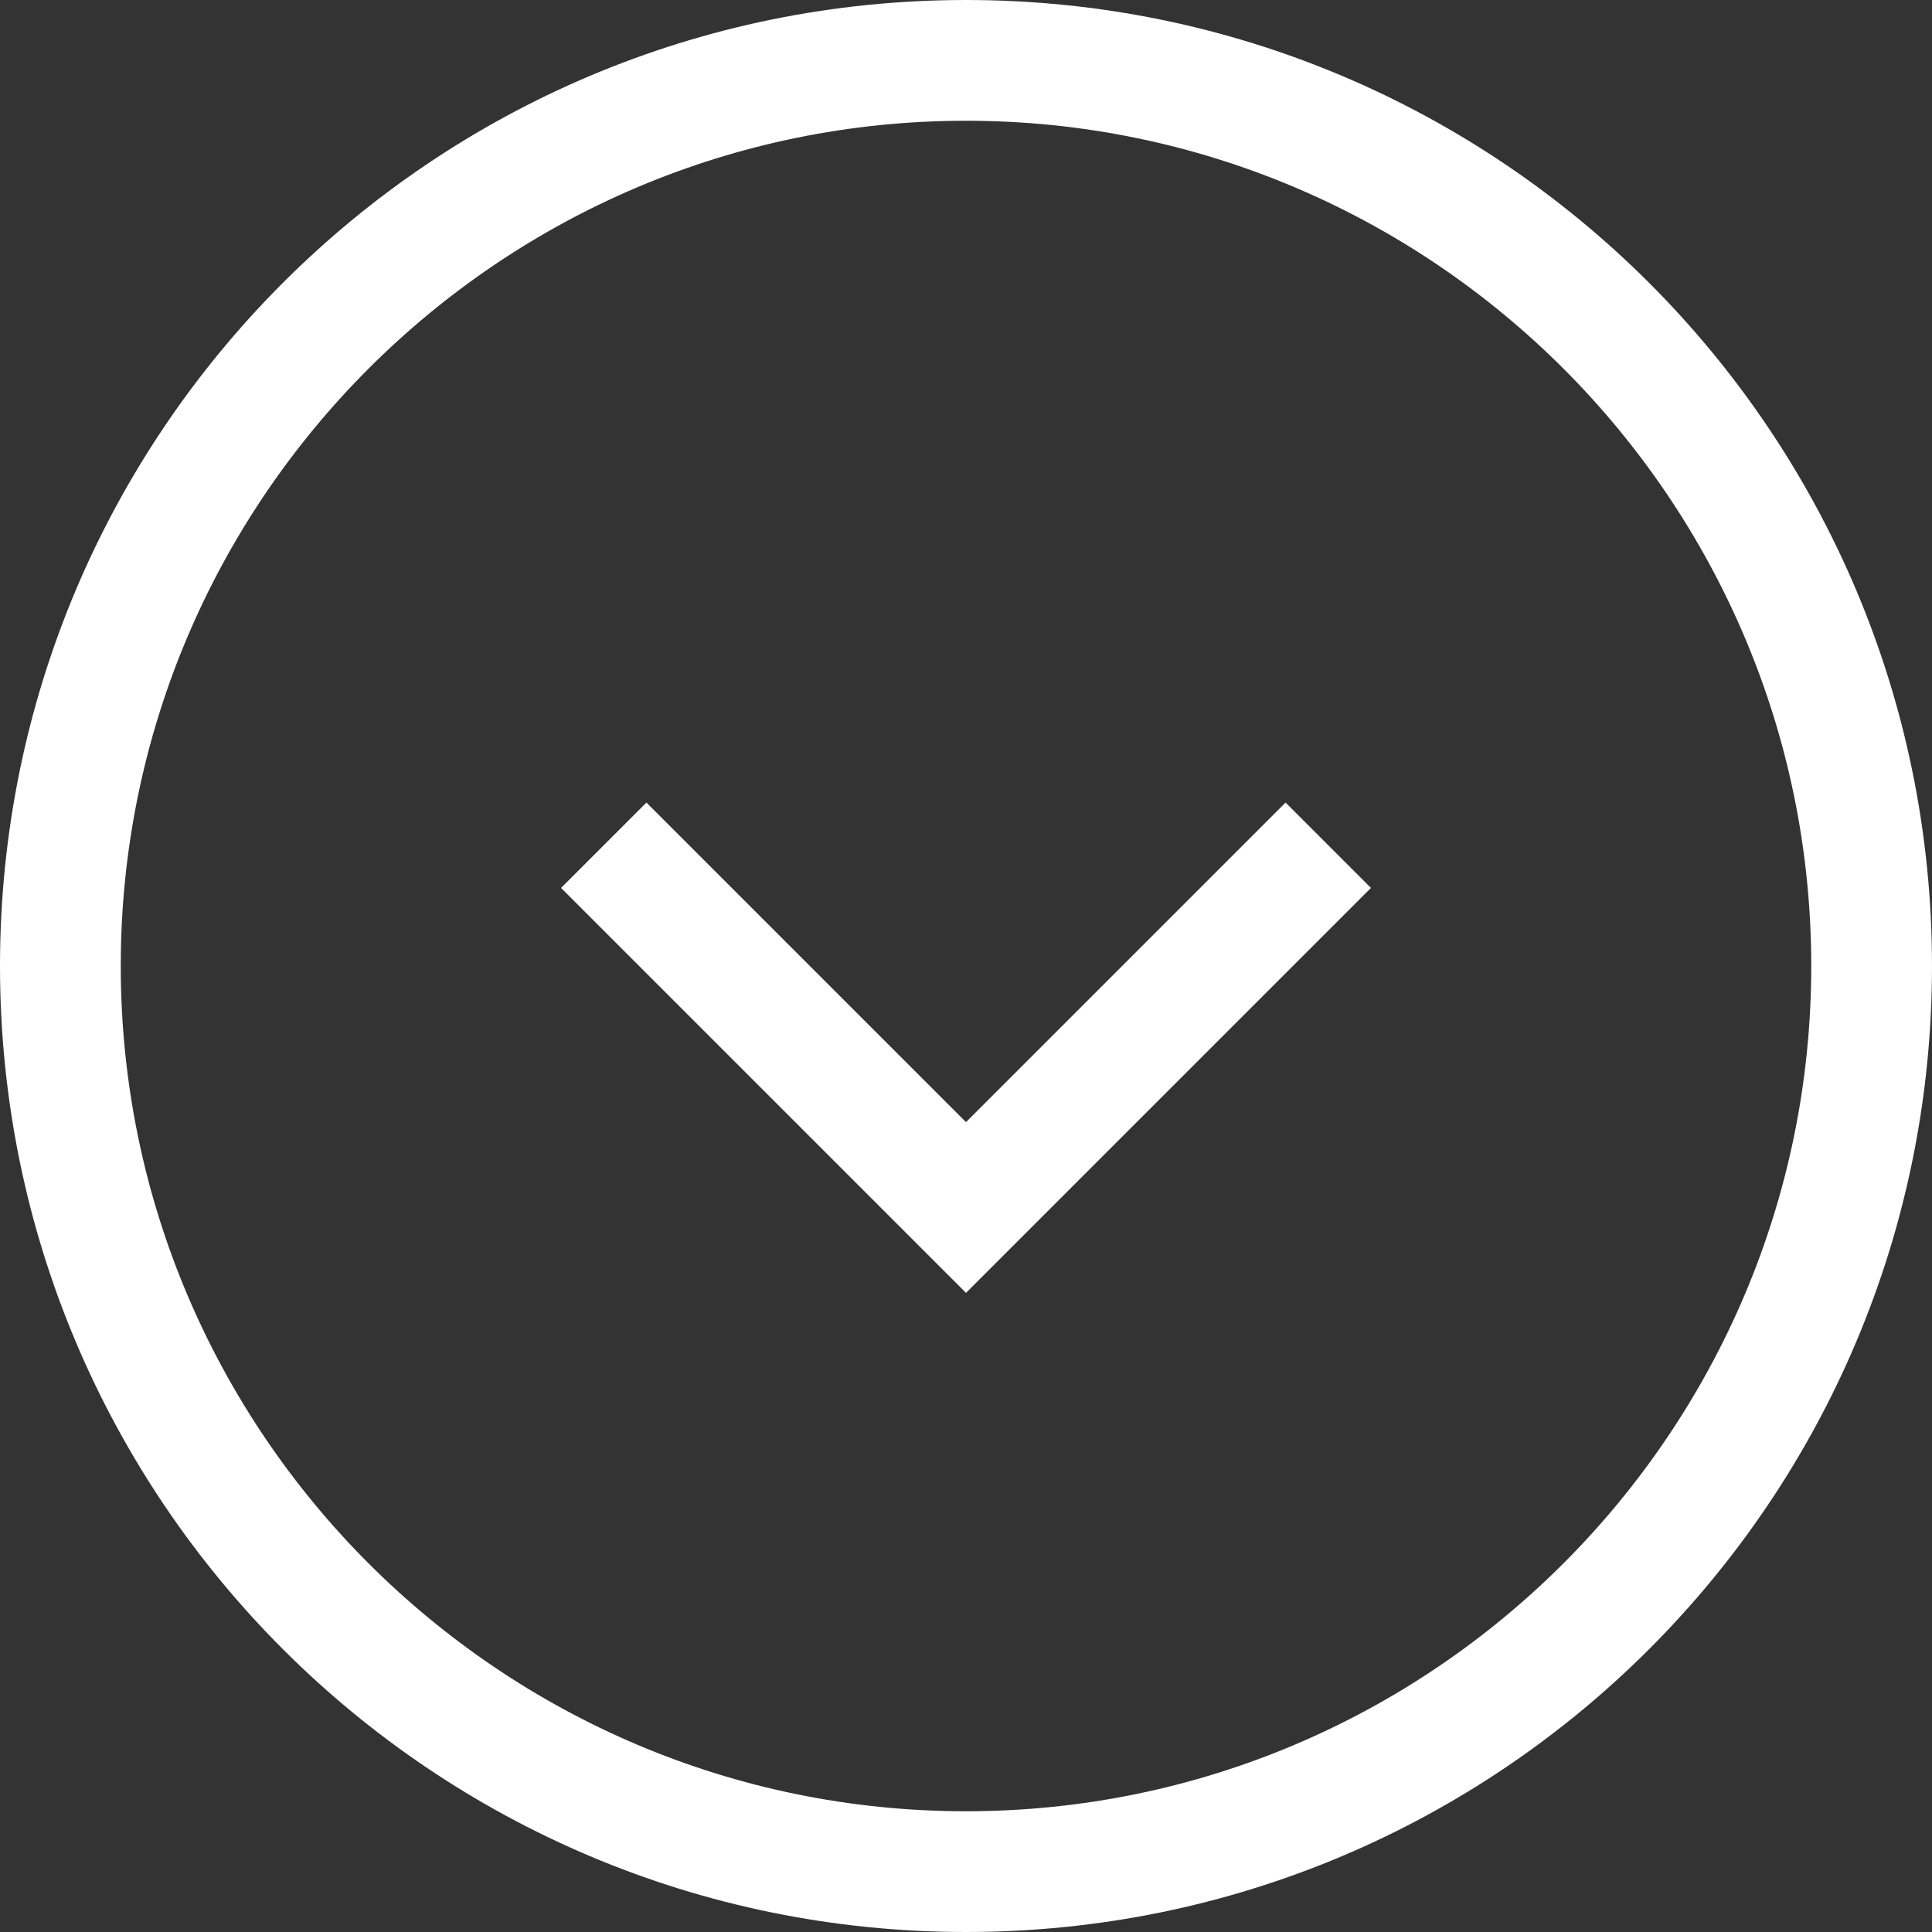
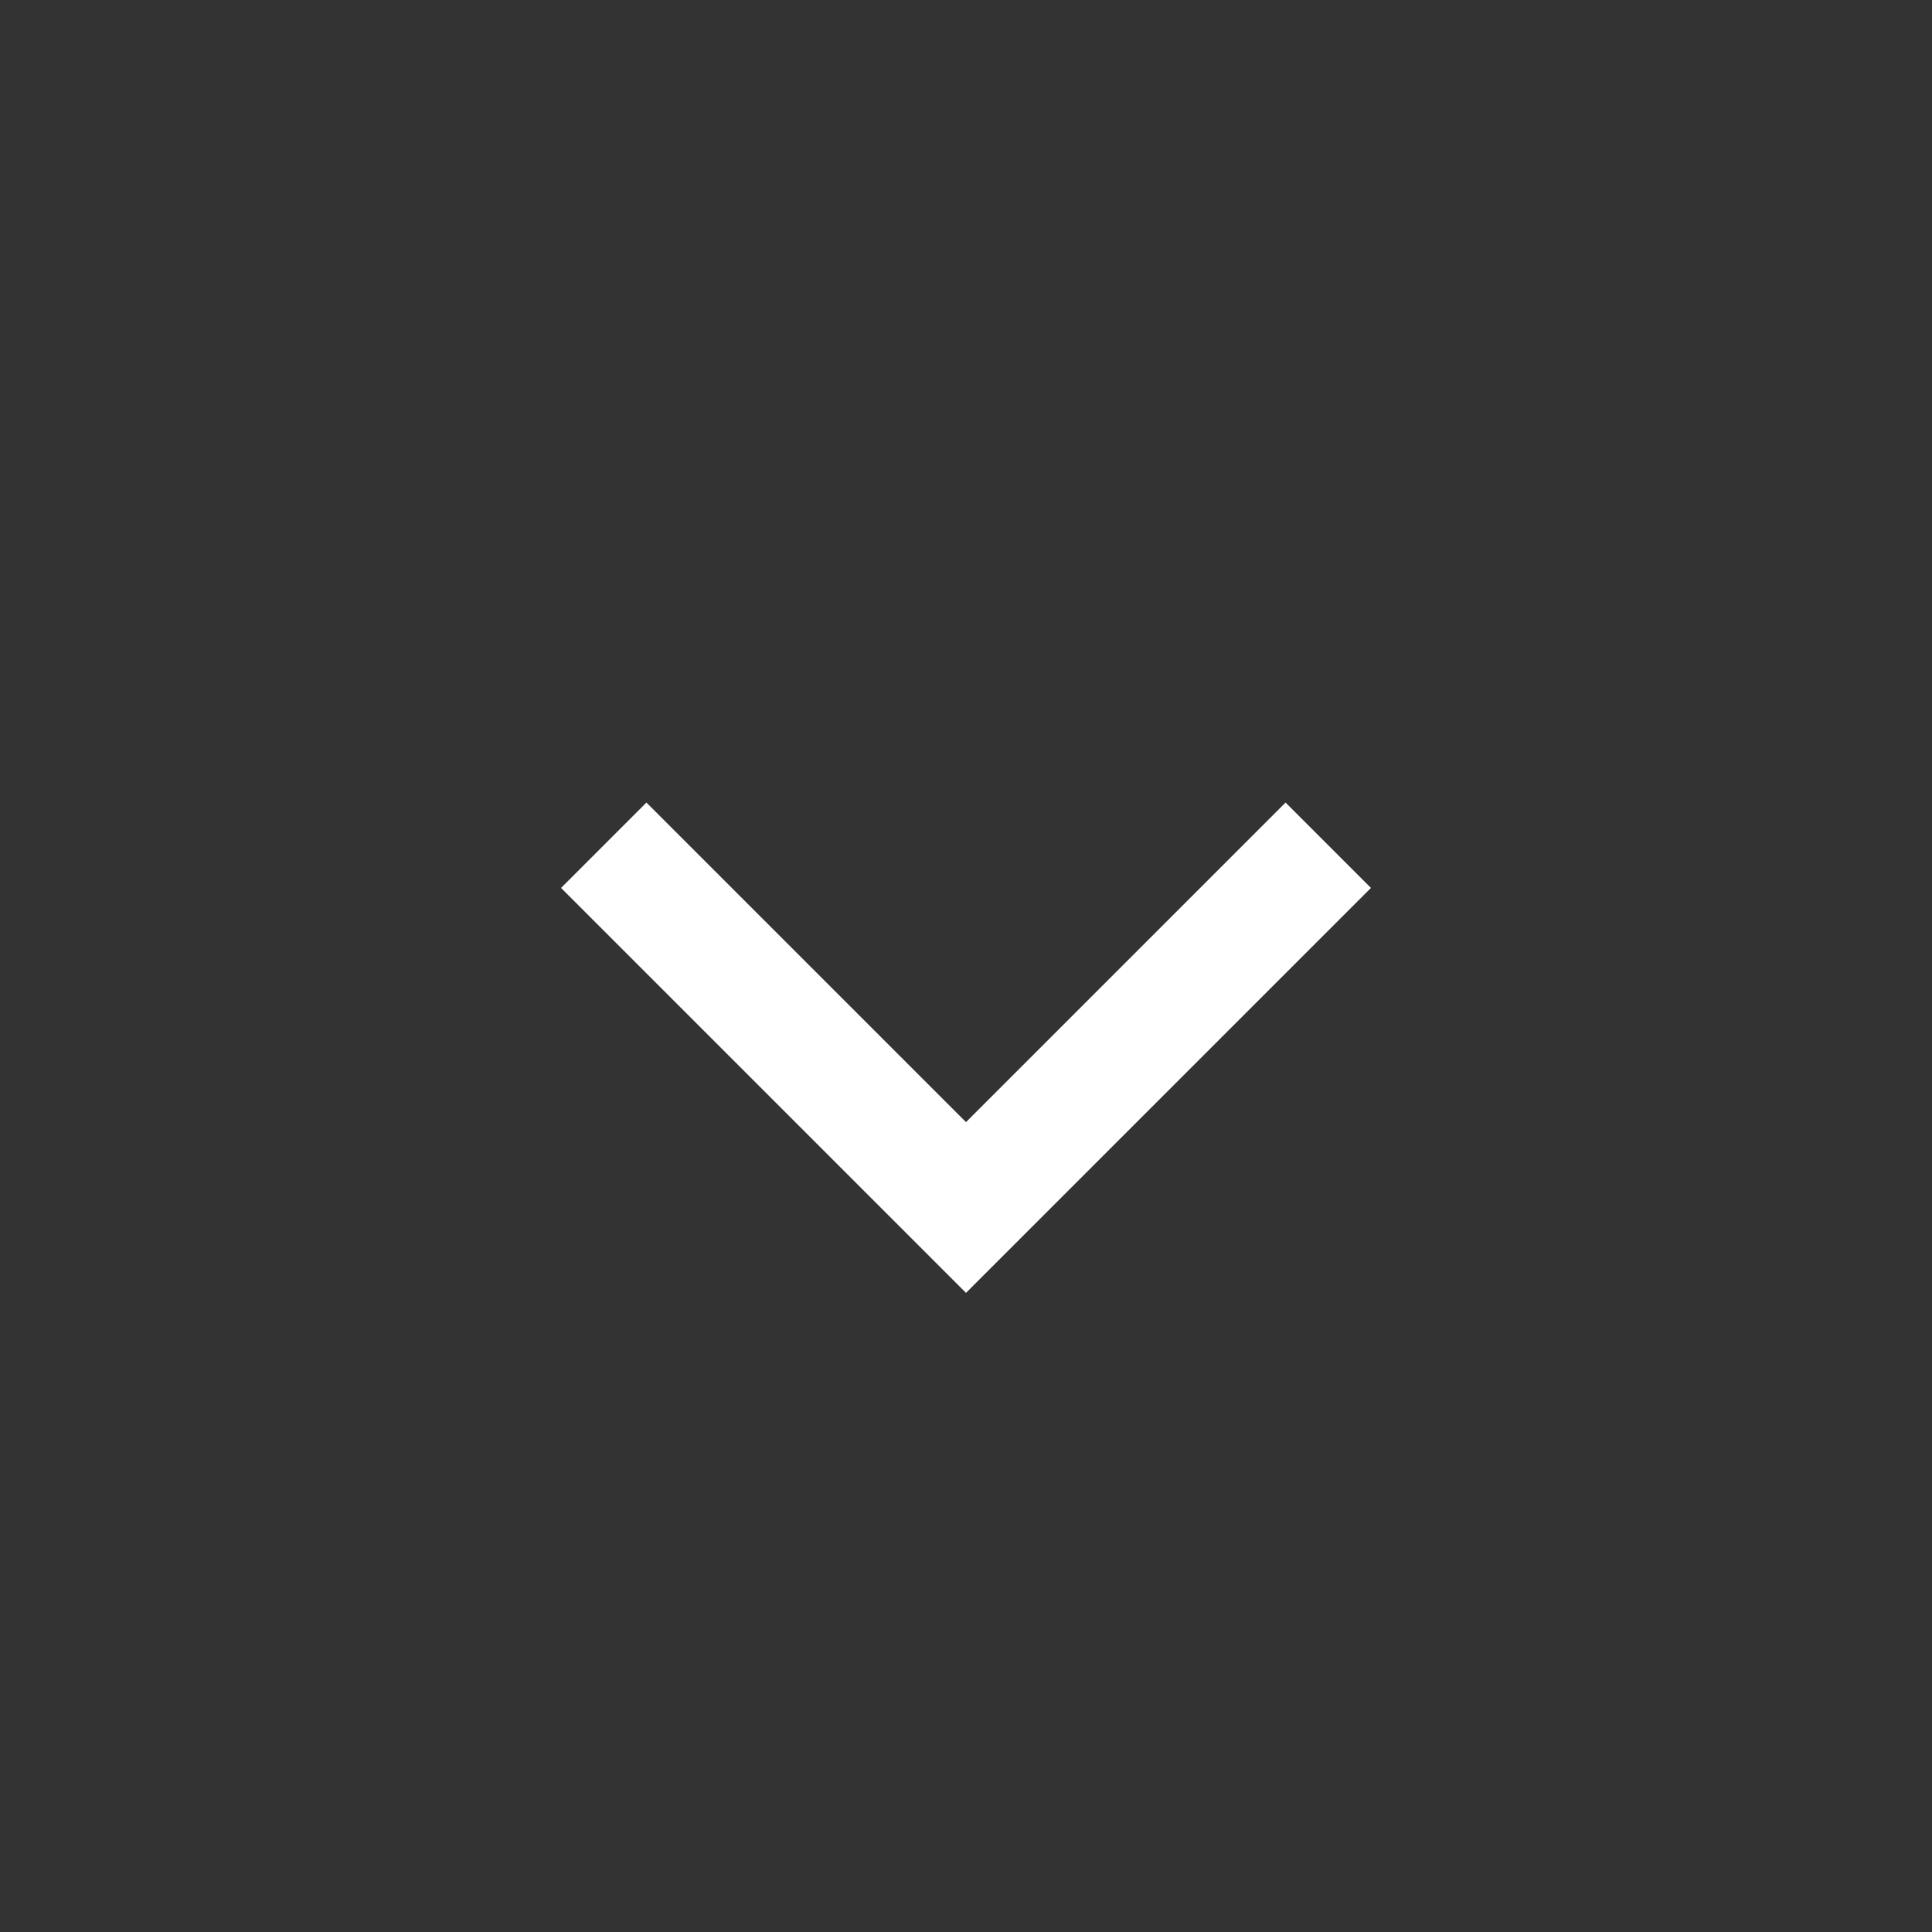
<svg xmlns="http://www.w3.org/2000/svg" data-name="レイヤー 2" viewBox="0 0 16 16">
  <rect x="0" y="0" width="16" height="16" fill="#333333" stroke="none" />
-   <path d="M8 1c3.86 0 7 3.14 7 7s-3.14 7-7 7-7-3.14-7-7 3.14-7 7-7m0-1C3.58 0 0 3.58 0 8s3.58 8 8 8 8-3.58 8-8-3.58-8-8-8Z" style="fill:#fff;stroke-width:0" />
  <path style="fill:none;stroke:#fff;stroke-miterlimit:10" d="m11 7-3 3-3-3" />
</svg>